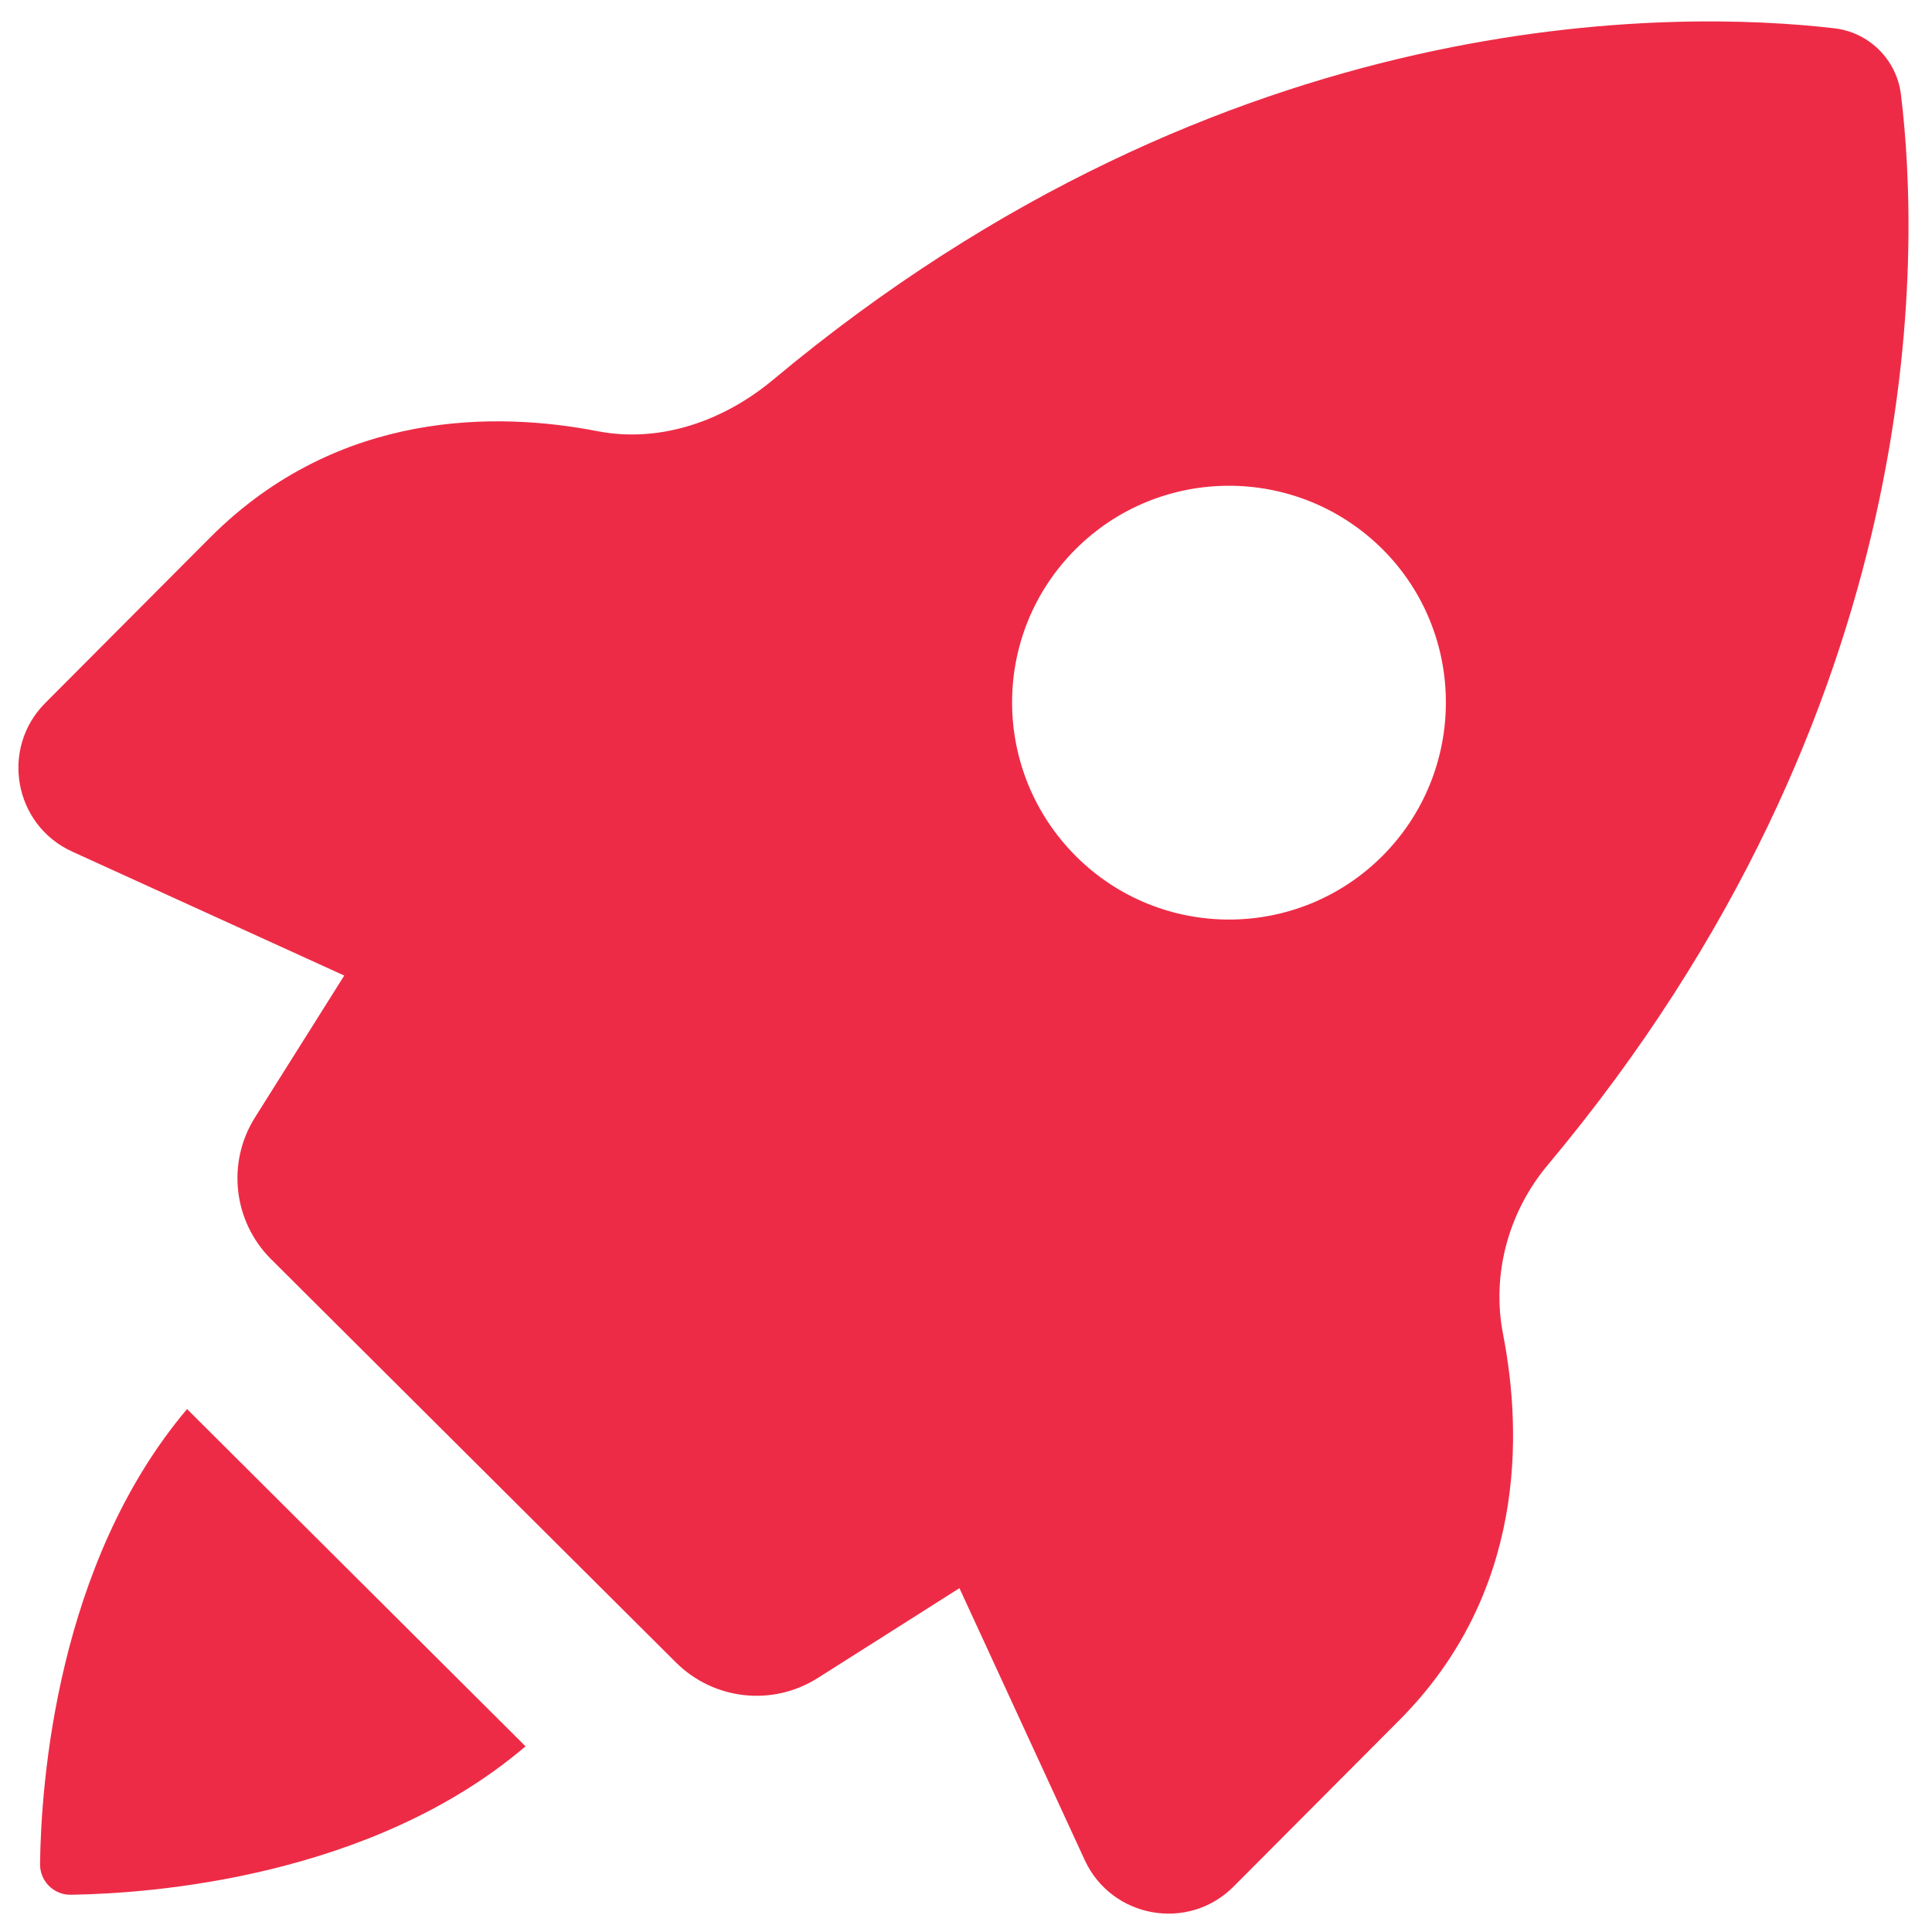
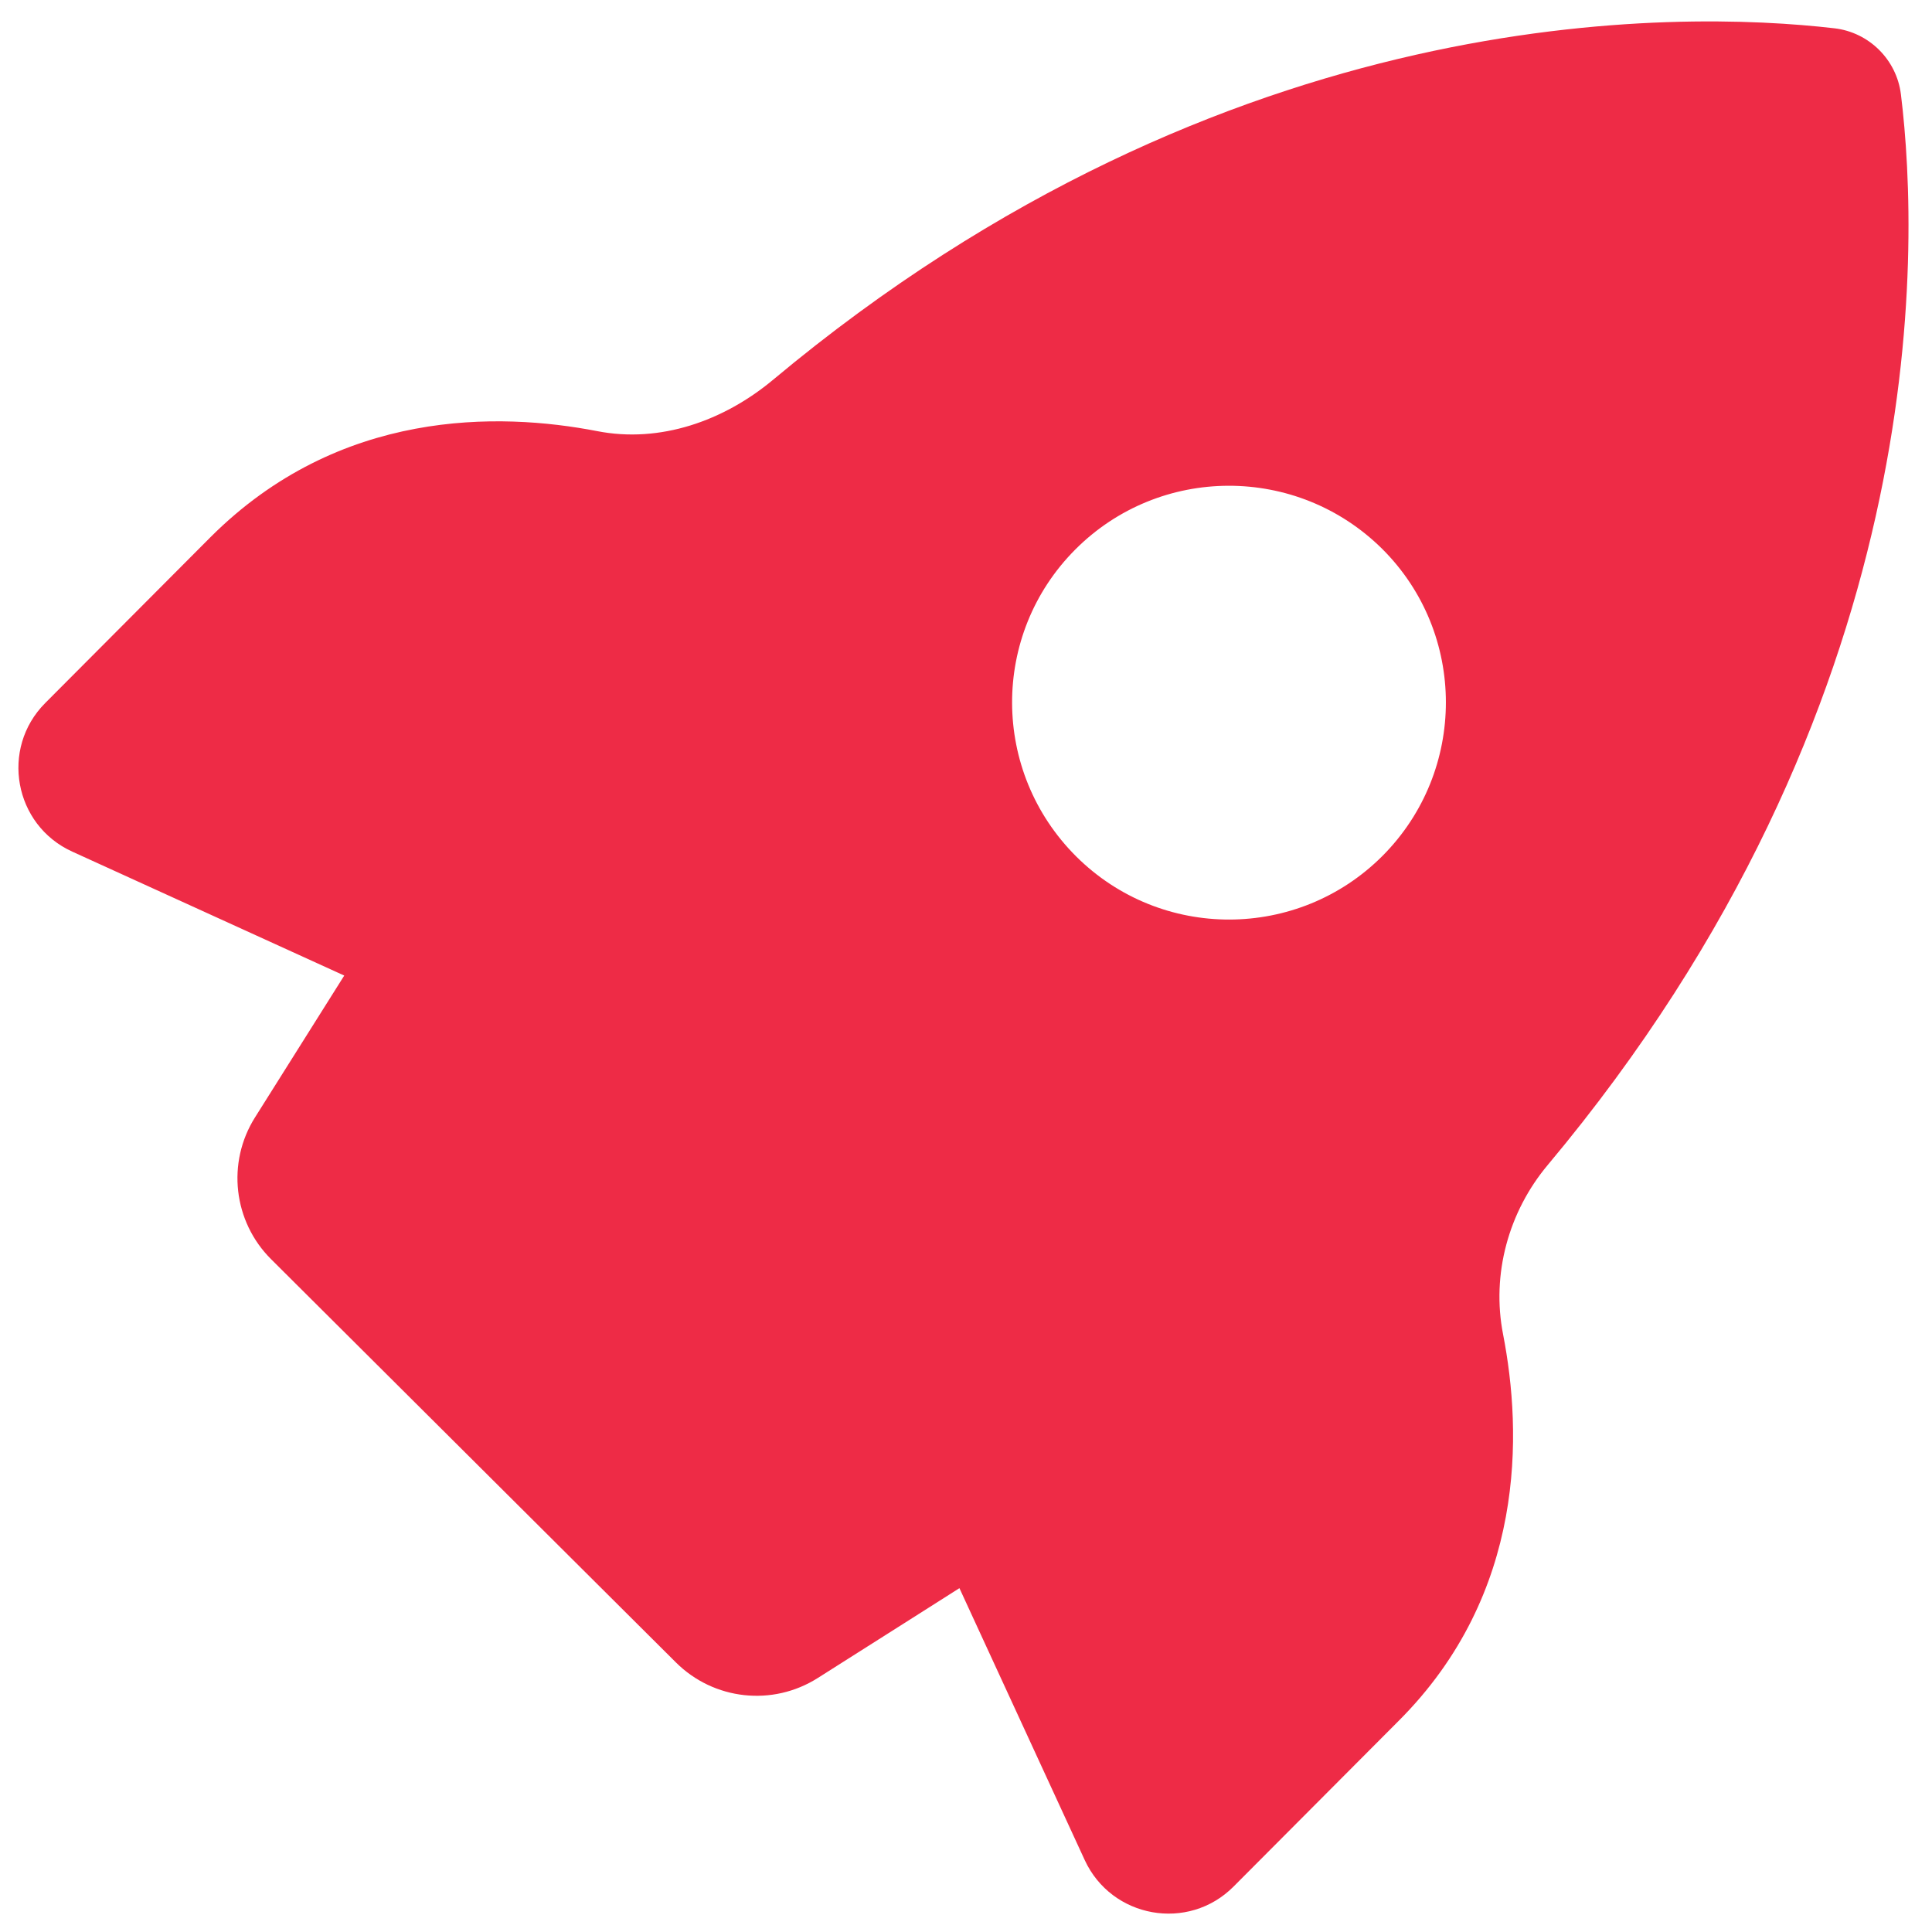
<svg xmlns="http://www.w3.org/2000/svg" width="1200" zoomAndPan="magnify" viewBox="0 0 900 900" height="1200" preserveAspectRatio="xMidYMid meet" version="1.2">
  <g id="ff8cc43e56">
    <path style=" stroke:none;fill-rule:nonzero;fill:#ee2b46;fill-opacity:1;" d="M 885.523 43.988 C 883.574 27.84 870.676 15.035 854.527 13.18 C 781.863 4.734 571.852 0 360.168 176.883 C 337.152 196.094 307.457 206.578 278.129 200.824 C 232.562 192.008 158.043 190.246 98 250.289 L 21.066 327.5 C 0 348.66 6.496 384.387 33.688 396.73 L 160.363 454.453 L 118.789 520.531 C 105.516 541.598 108.672 569.066 126.305 586.605 L 314.879 774.438 C 332.512 791.977 359.887 795.039 380.953 781.676 C 410.281 763.117 446.938 739.824 446.938 739.824 L 505.309 866.5 C 517.84 893.598 553.566 900 574.633 878.84 L 651.566 801.629 C 710.961 742.234 709.105 667.438 700.195 621.594 C 694.719 593.66 702.703 564.52 720.984 542.711 C 900 328.984 894.523 117.023 885.523 43.988 Z M 644.051 398.68 C 604.703 438.121 540.855 438.309 501.32 398.957 C 461.691 359.426 461.508 295.578 500.855 256.043 C 540.203 216.508 604.238 216.324 643.957 255.766 C 683.398 295.113 683.398 359.145 644.051 398.68 Z M 644.051 398.68 " />
-     <path style=" stroke:none;fill-rule:nonzero;fill:#ee2b46;fill-opacity:1;" d="M 18.652 868.262 C 18.559 876.336 25.059 882.832 33.129 882.645 C 70.531 882.09 173.168 874.57 244.812 813.508 L 87.141 656.395 C 26.355 728.316 19.117 830.863 18.652 868.262 Z M 18.652 868.262 " />
  </g>
</svg>